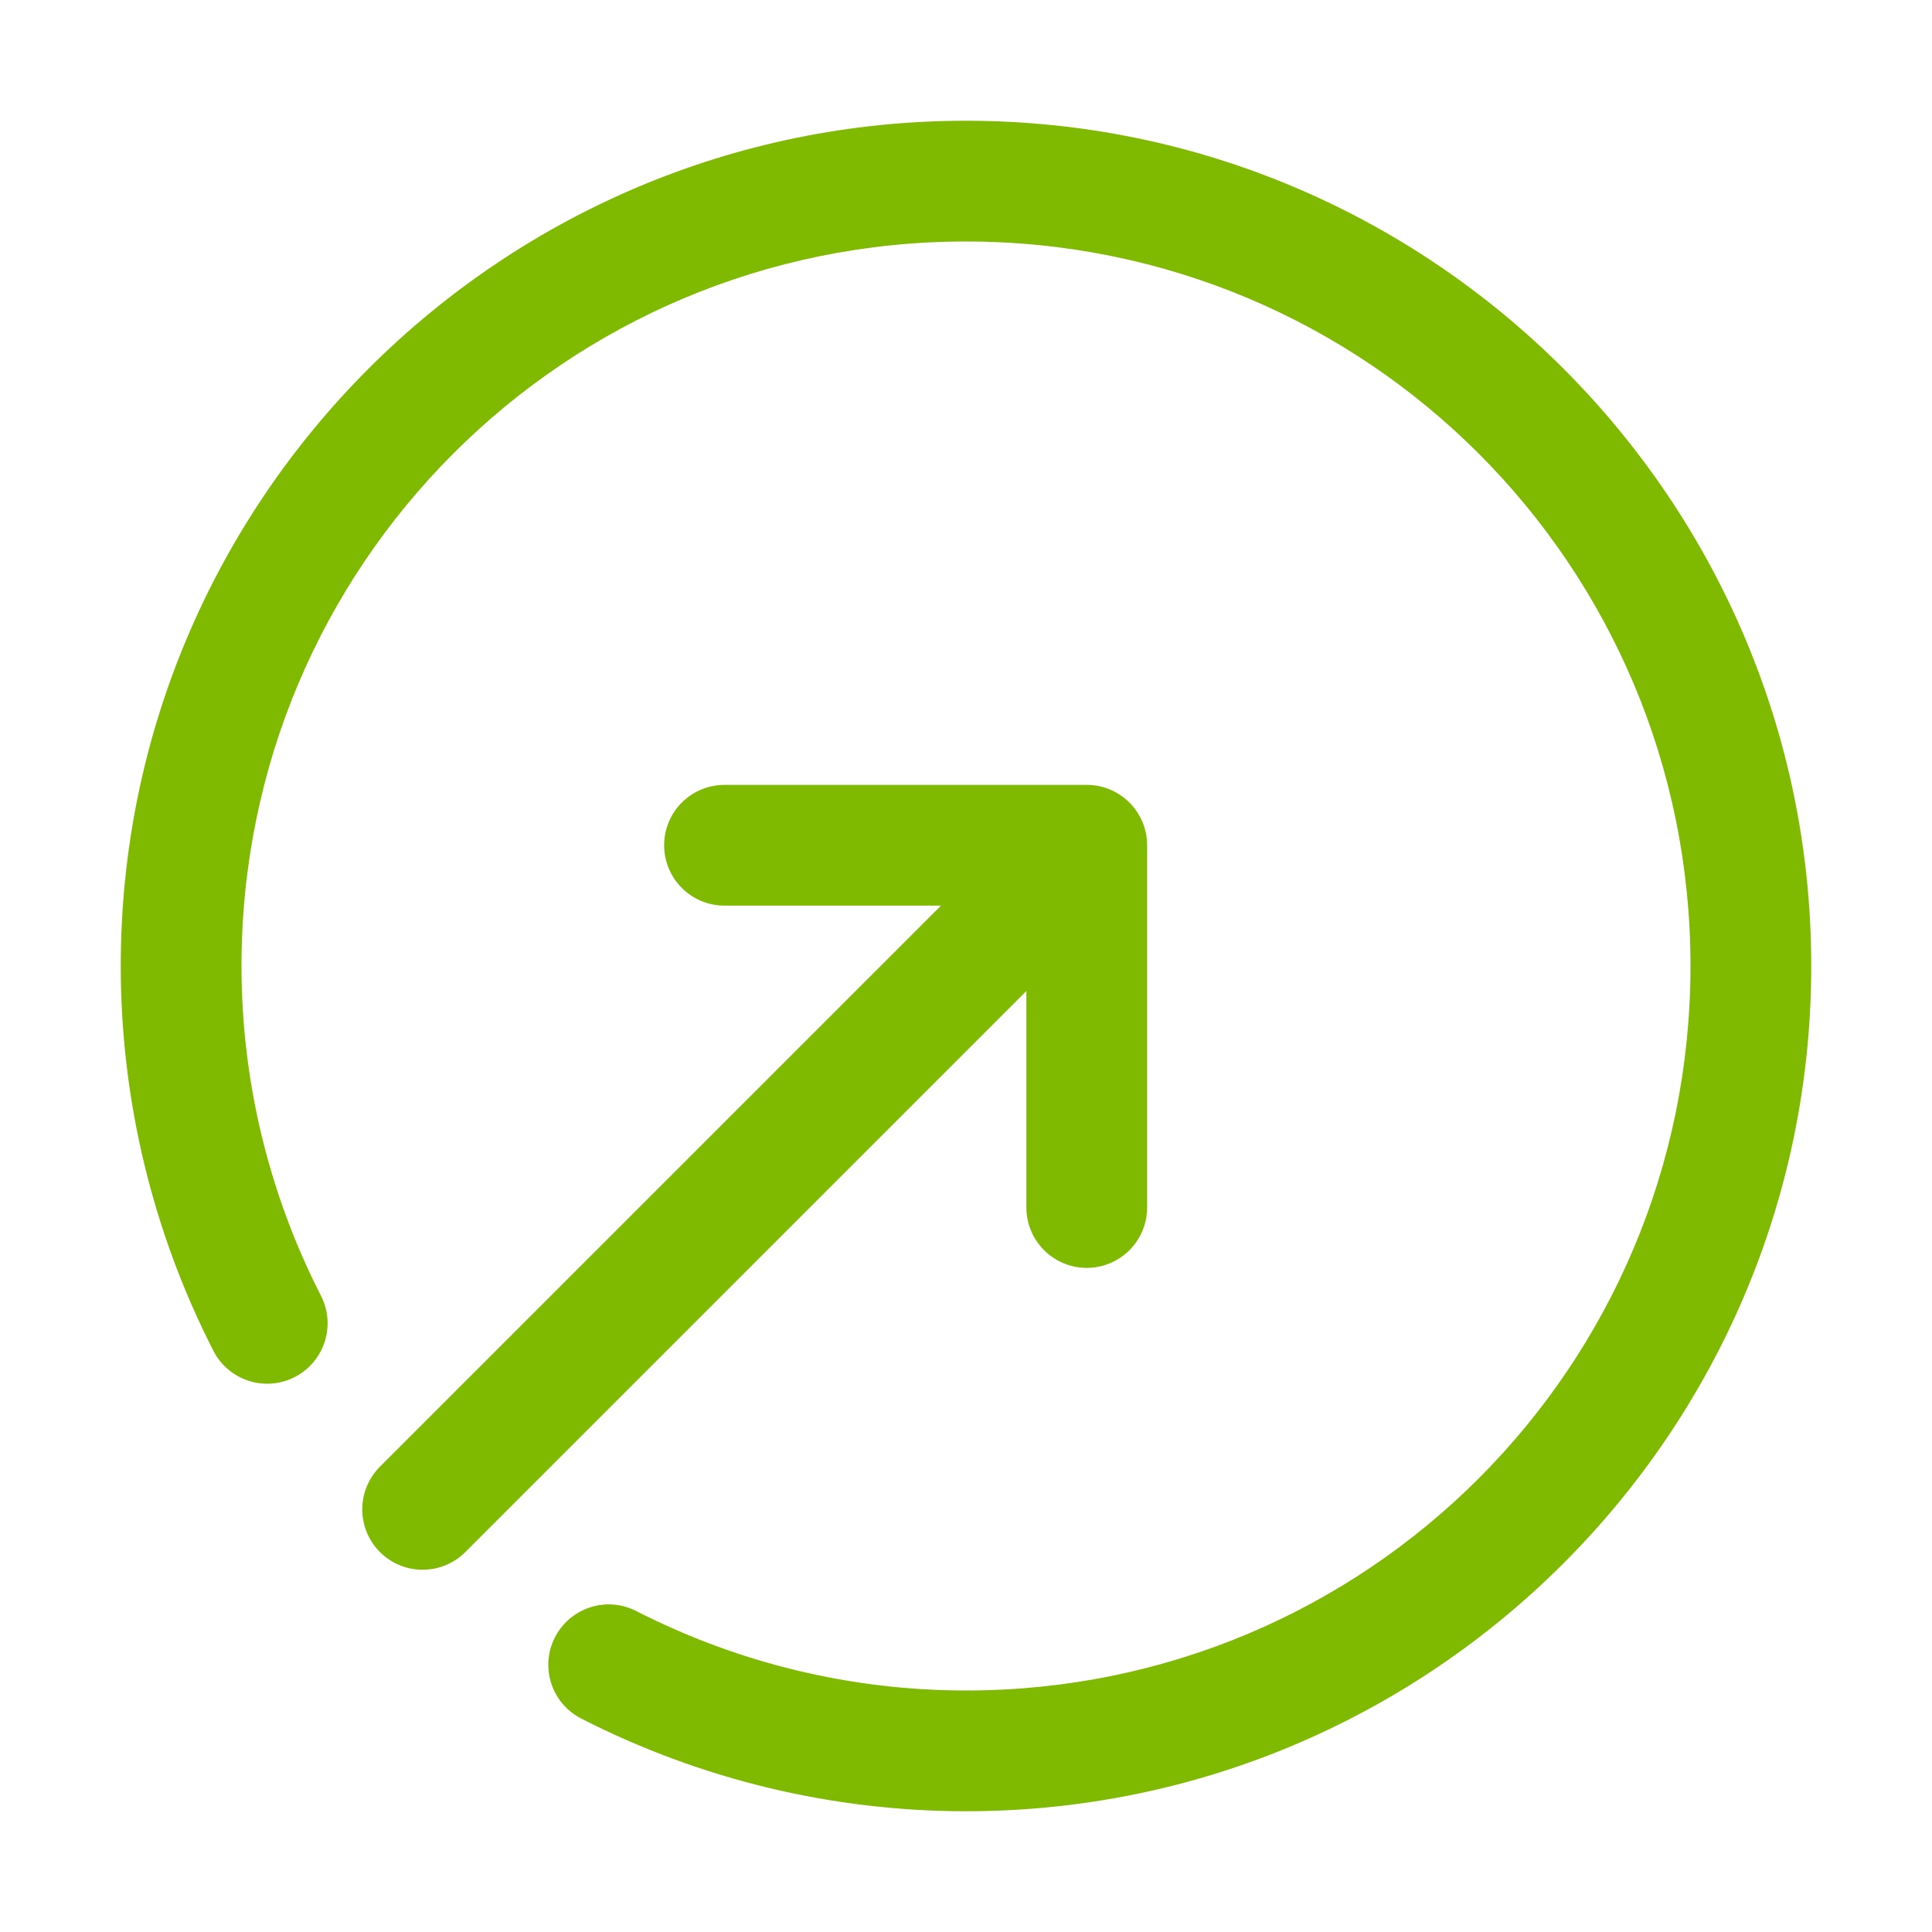
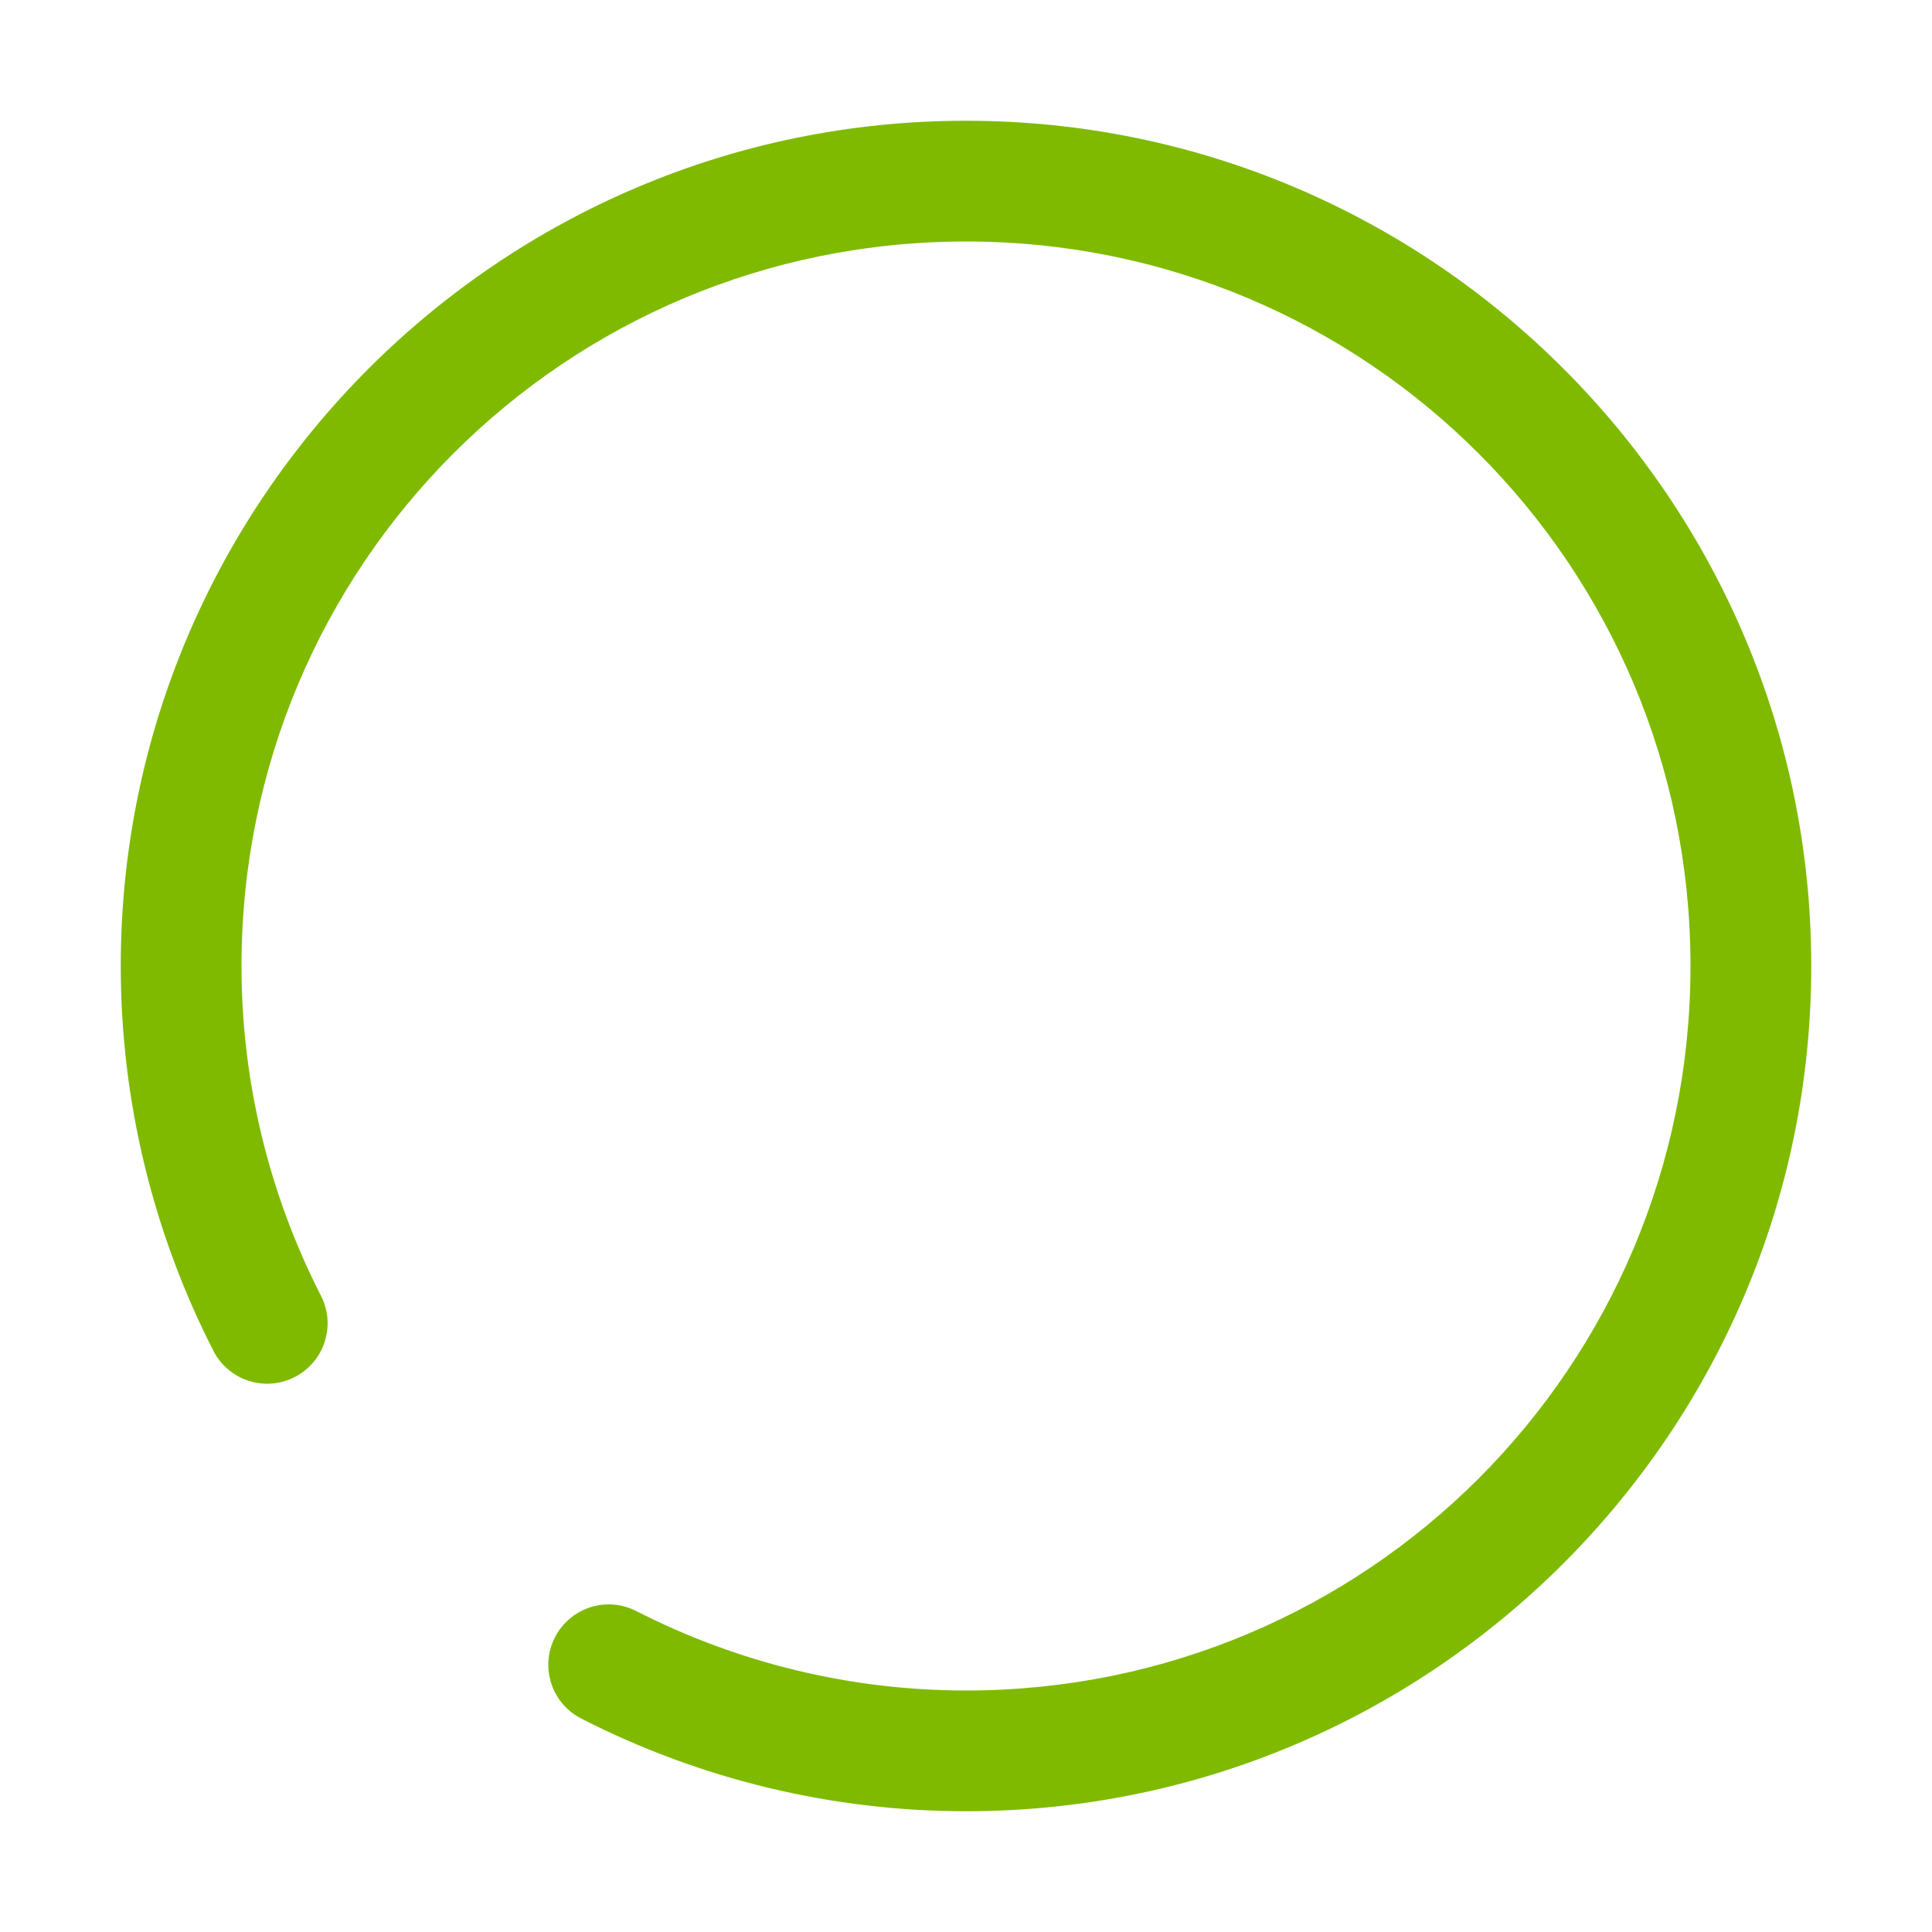
<svg xmlns="http://www.w3.org/2000/svg" width="40" height="40" viewBox="0 0 40 40" fill="none">
-   <path d="M22.5 16.25C22.831 16.25 23.149 16.382 23.384 16.616C23.618 16.851 23.75 17.169 23.75 17.5V25C23.75 25.331 23.618 25.649 23.384 25.884C23.149 26.118 22.831 26.25 22.5 26.25C22.169 26.25 21.851 26.118 21.616 25.884C21.382 25.649 21.25 25.331 21.25 25V20.518L9.634 32.134C9.399 32.368 9.081 32.5 8.75 32.5C8.418 32.5 8.101 32.368 7.866 32.134C7.632 31.899 7.5 31.581 7.5 31.25C7.5 30.919 7.632 30.601 7.866 30.366L19.482 18.75H15C14.668 18.75 14.351 18.618 14.116 18.384C13.882 18.149 13.75 17.831 13.75 17.5C13.75 17.169 13.882 16.851 14.116 16.616C14.351 16.382 14.668 16.25 15 16.25H22.5Z" fill="#7FBA00" />
  <path d="M20 2.5C29.65 2.5 37.5 10.35 37.5 20C37.5 29.65 29.65 37.5 20 37.5C17.23 37.5 14.5 36.842 12.034 35.581C11.887 35.506 11.758 35.404 11.651 35.279C11.544 35.154 11.464 35.009 11.413 34.853C11.363 34.697 11.343 34.532 11.356 34.368C11.369 34.205 11.415 34.045 11.489 33.899C11.564 33.753 11.667 33.623 11.792 33.516C11.917 33.41 12.061 33.329 12.218 33.278C12.374 33.228 12.538 33.208 12.702 33.221C12.866 33.234 13.025 33.28 13.171 33.354C15.285 34.435 17.626 35 20 35C28.299 35 35 28.299 35 20C35 11.701 28.299 5 20 5C11.701 5 5 11.701 5 20C5 22.375 5.564 24.714 6.646 26.829C6.72 26.975 6.765 27.134 6.779 27.298C6.792 27.462 6.772 27.626 6.722 27.782C6.671 27.939 6.59 28.083 6.484 28.208C6.377 28.333 6.247 28.436 6.101 28.511C5.806 28.662 5.463 28.69 5.148 28.588C4.832 28.486 4.57 28.264 4.419 27.969C3.158 25.502 2.5 22.77 2.5 20C2.5 10.35 10.35 2.5 20 2.5Z" fill="#7FBA00" />
</svg>